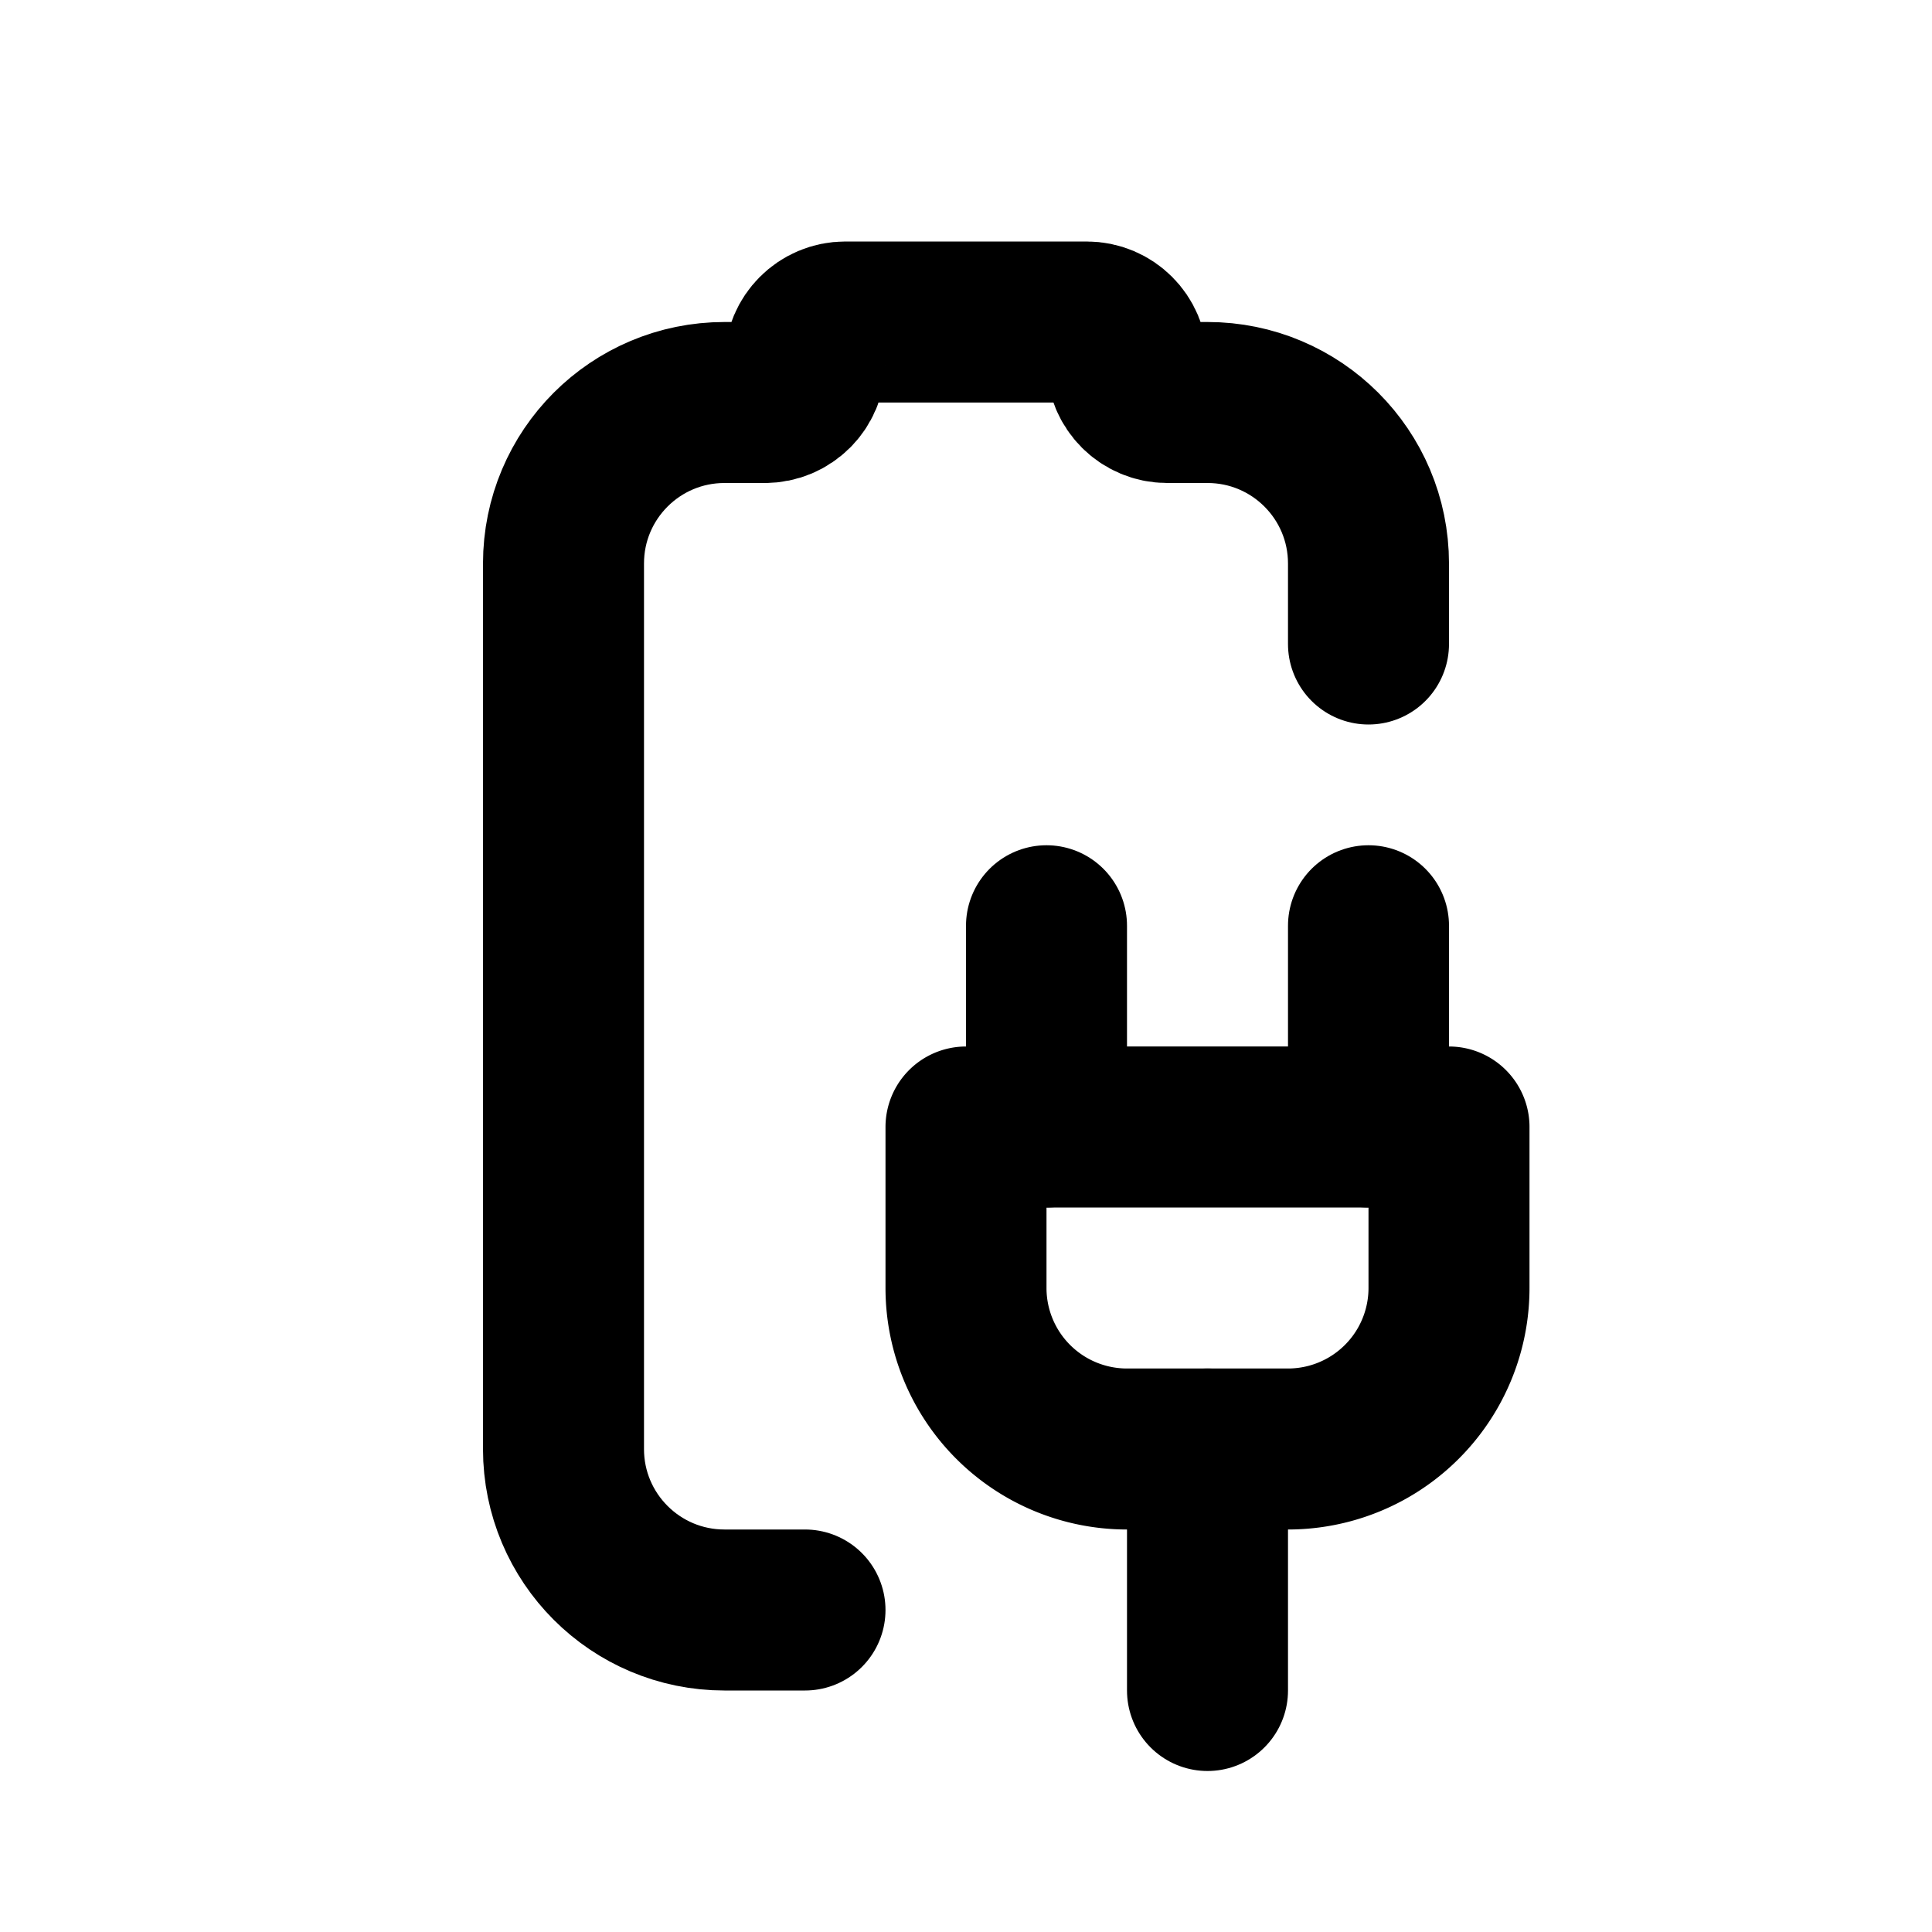
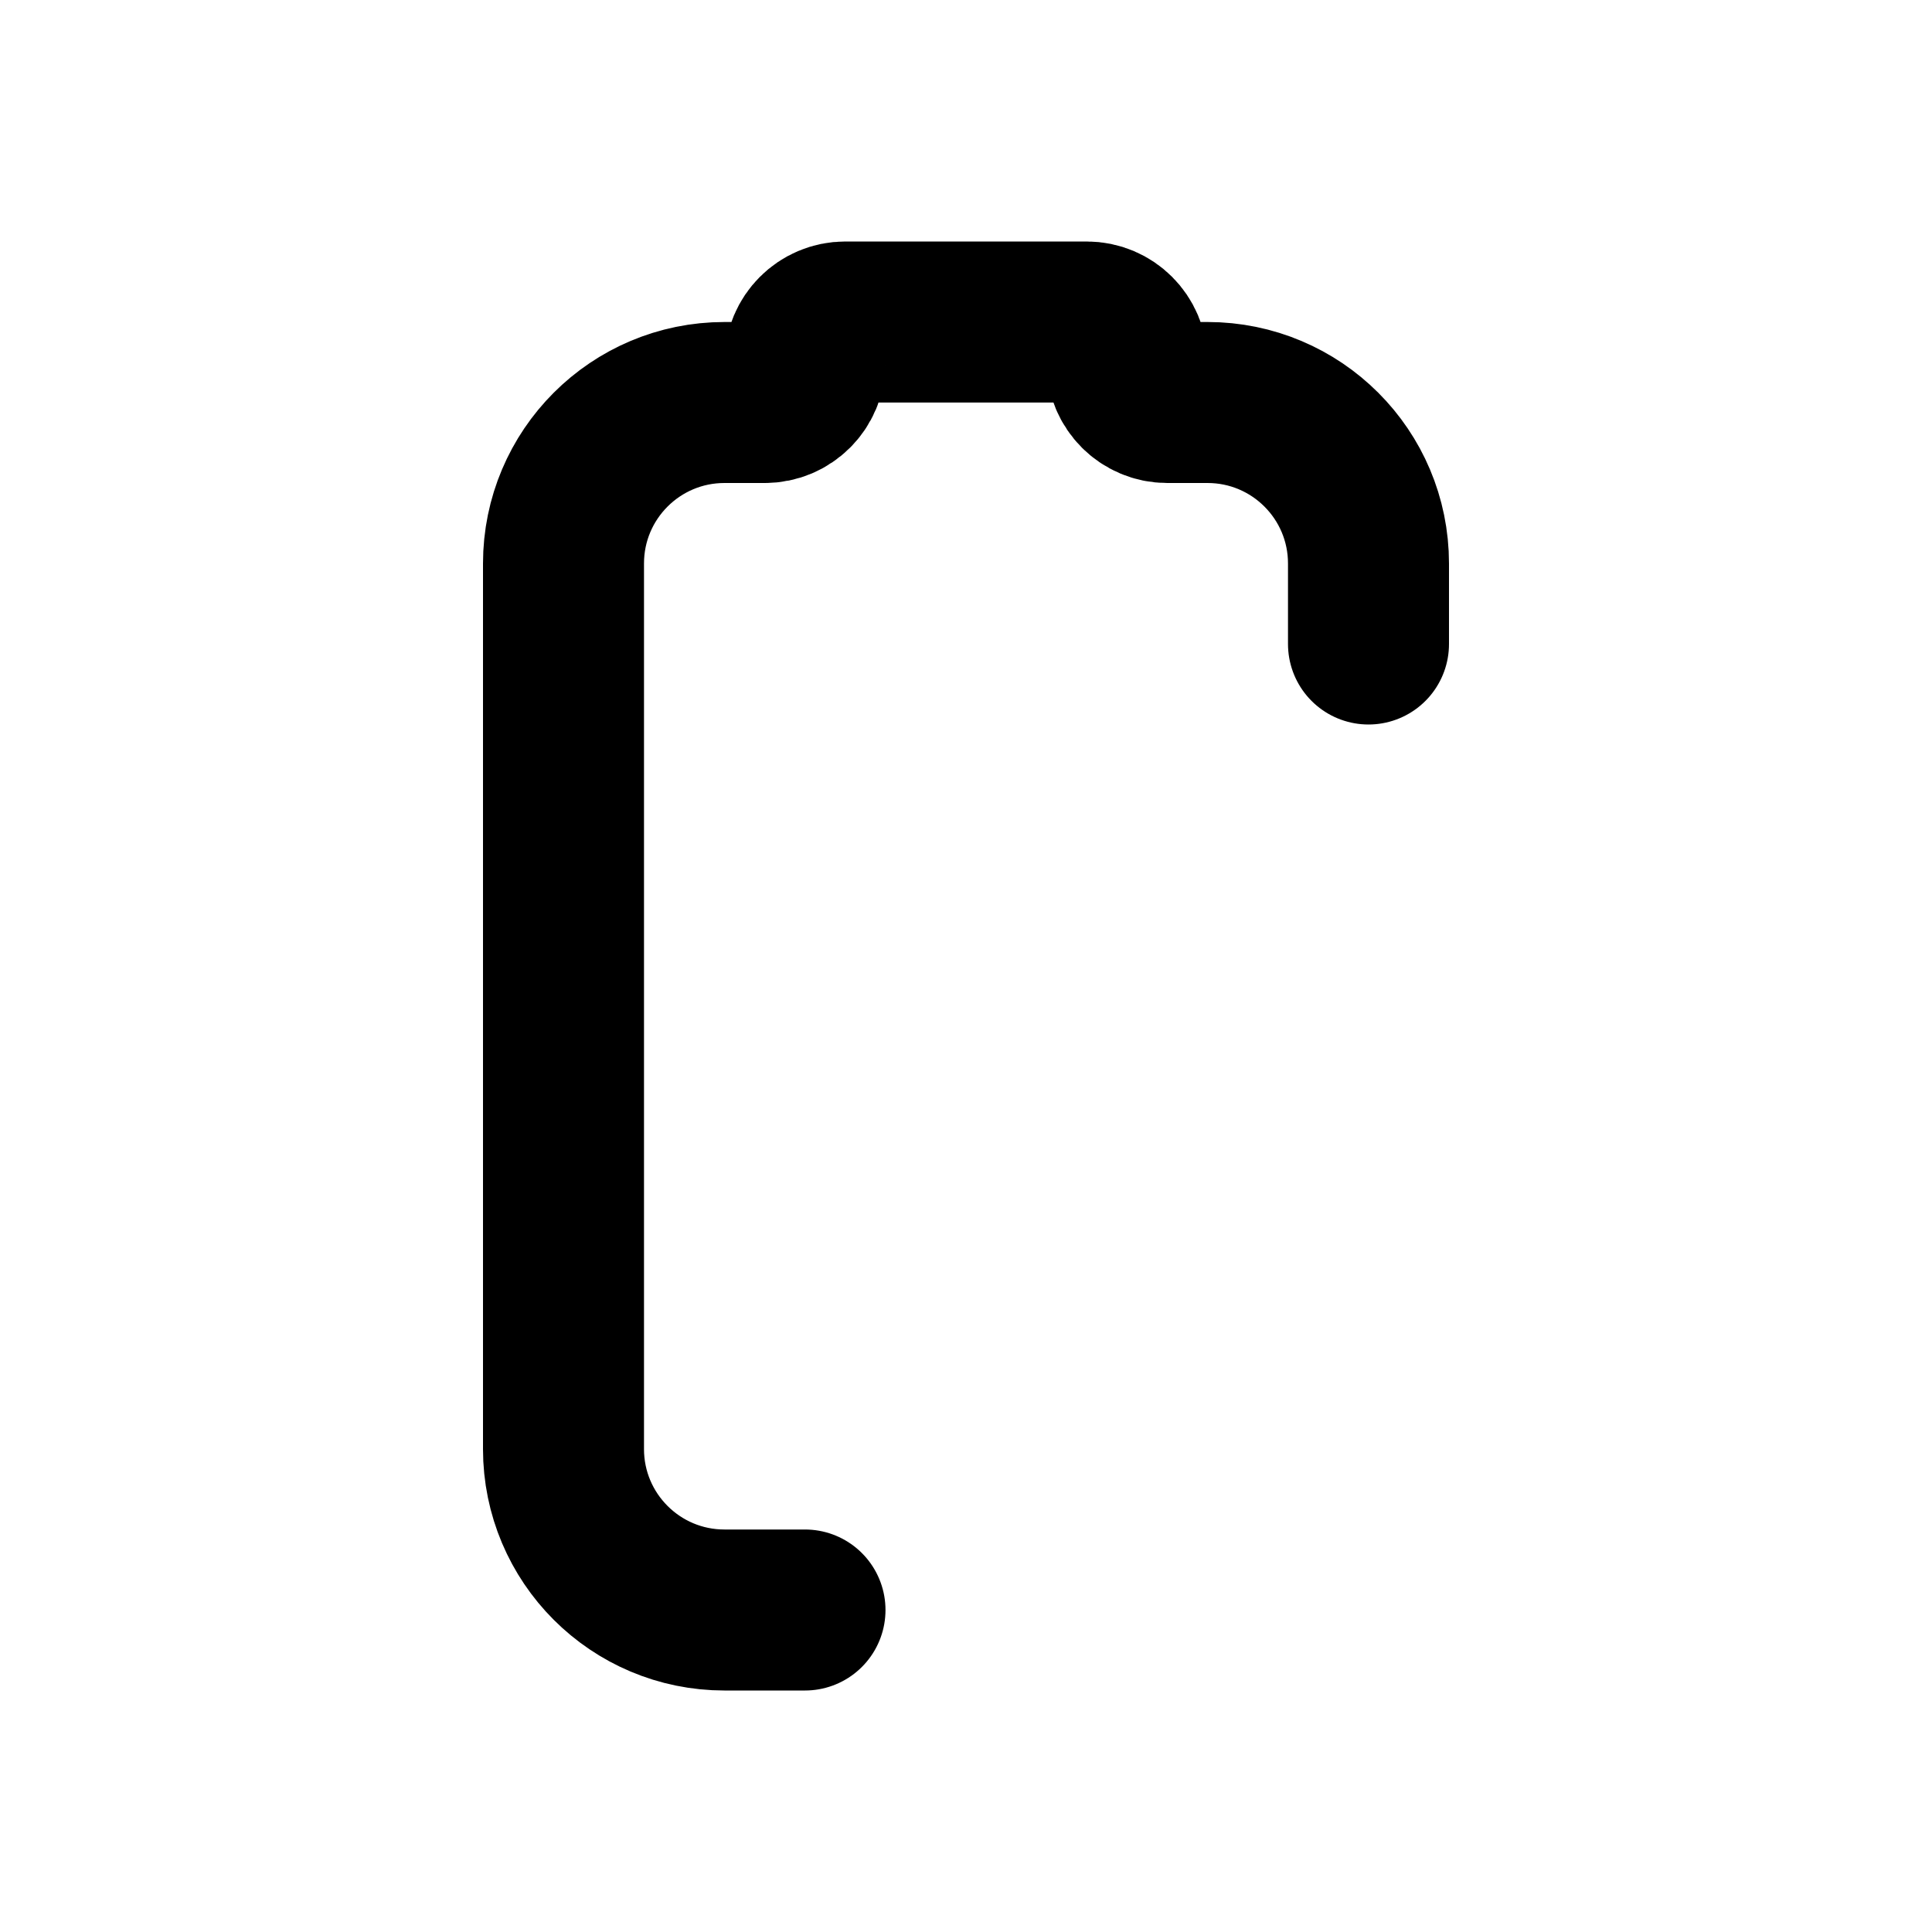
<svg xmlns="http://www.w3.org/2000/svg" width="24" height="24" viewBox="0 0 24 24" fill="none" stroke="currentColor" stroke-width="2" stroke-linecap="round" stroke-linejoin="round" class="icon icon-tabler icons-tabler-outline icon-tabler-battery-vertical-charging-2">
-   <path stroke="none" d="M0 0h24v24H0z" fill="none" />
  <path d="M7 18v-11c0 -1.105 .895 -2 2 -2h.5c.276 0 .5 -.224 .5 -.5s.224 -.5 .5 -.5h3c.276 0 .5 .224 .5 .5s.224 .5 .5 .5h.5c1.105 0 2 .895 2 2v1m-10 10c0 1.105 .895 2 2 2h1" />
-   <path d="M12 14h6v2a2 2 0 0 1 -2 2h-2a2 2 0 0 1 -2 -2z" />
-   <path d="M15 21v-3" />
-   <path d="M13 14v-2.5" />
-   <path d="M17 14v-2.5" />
</svg>